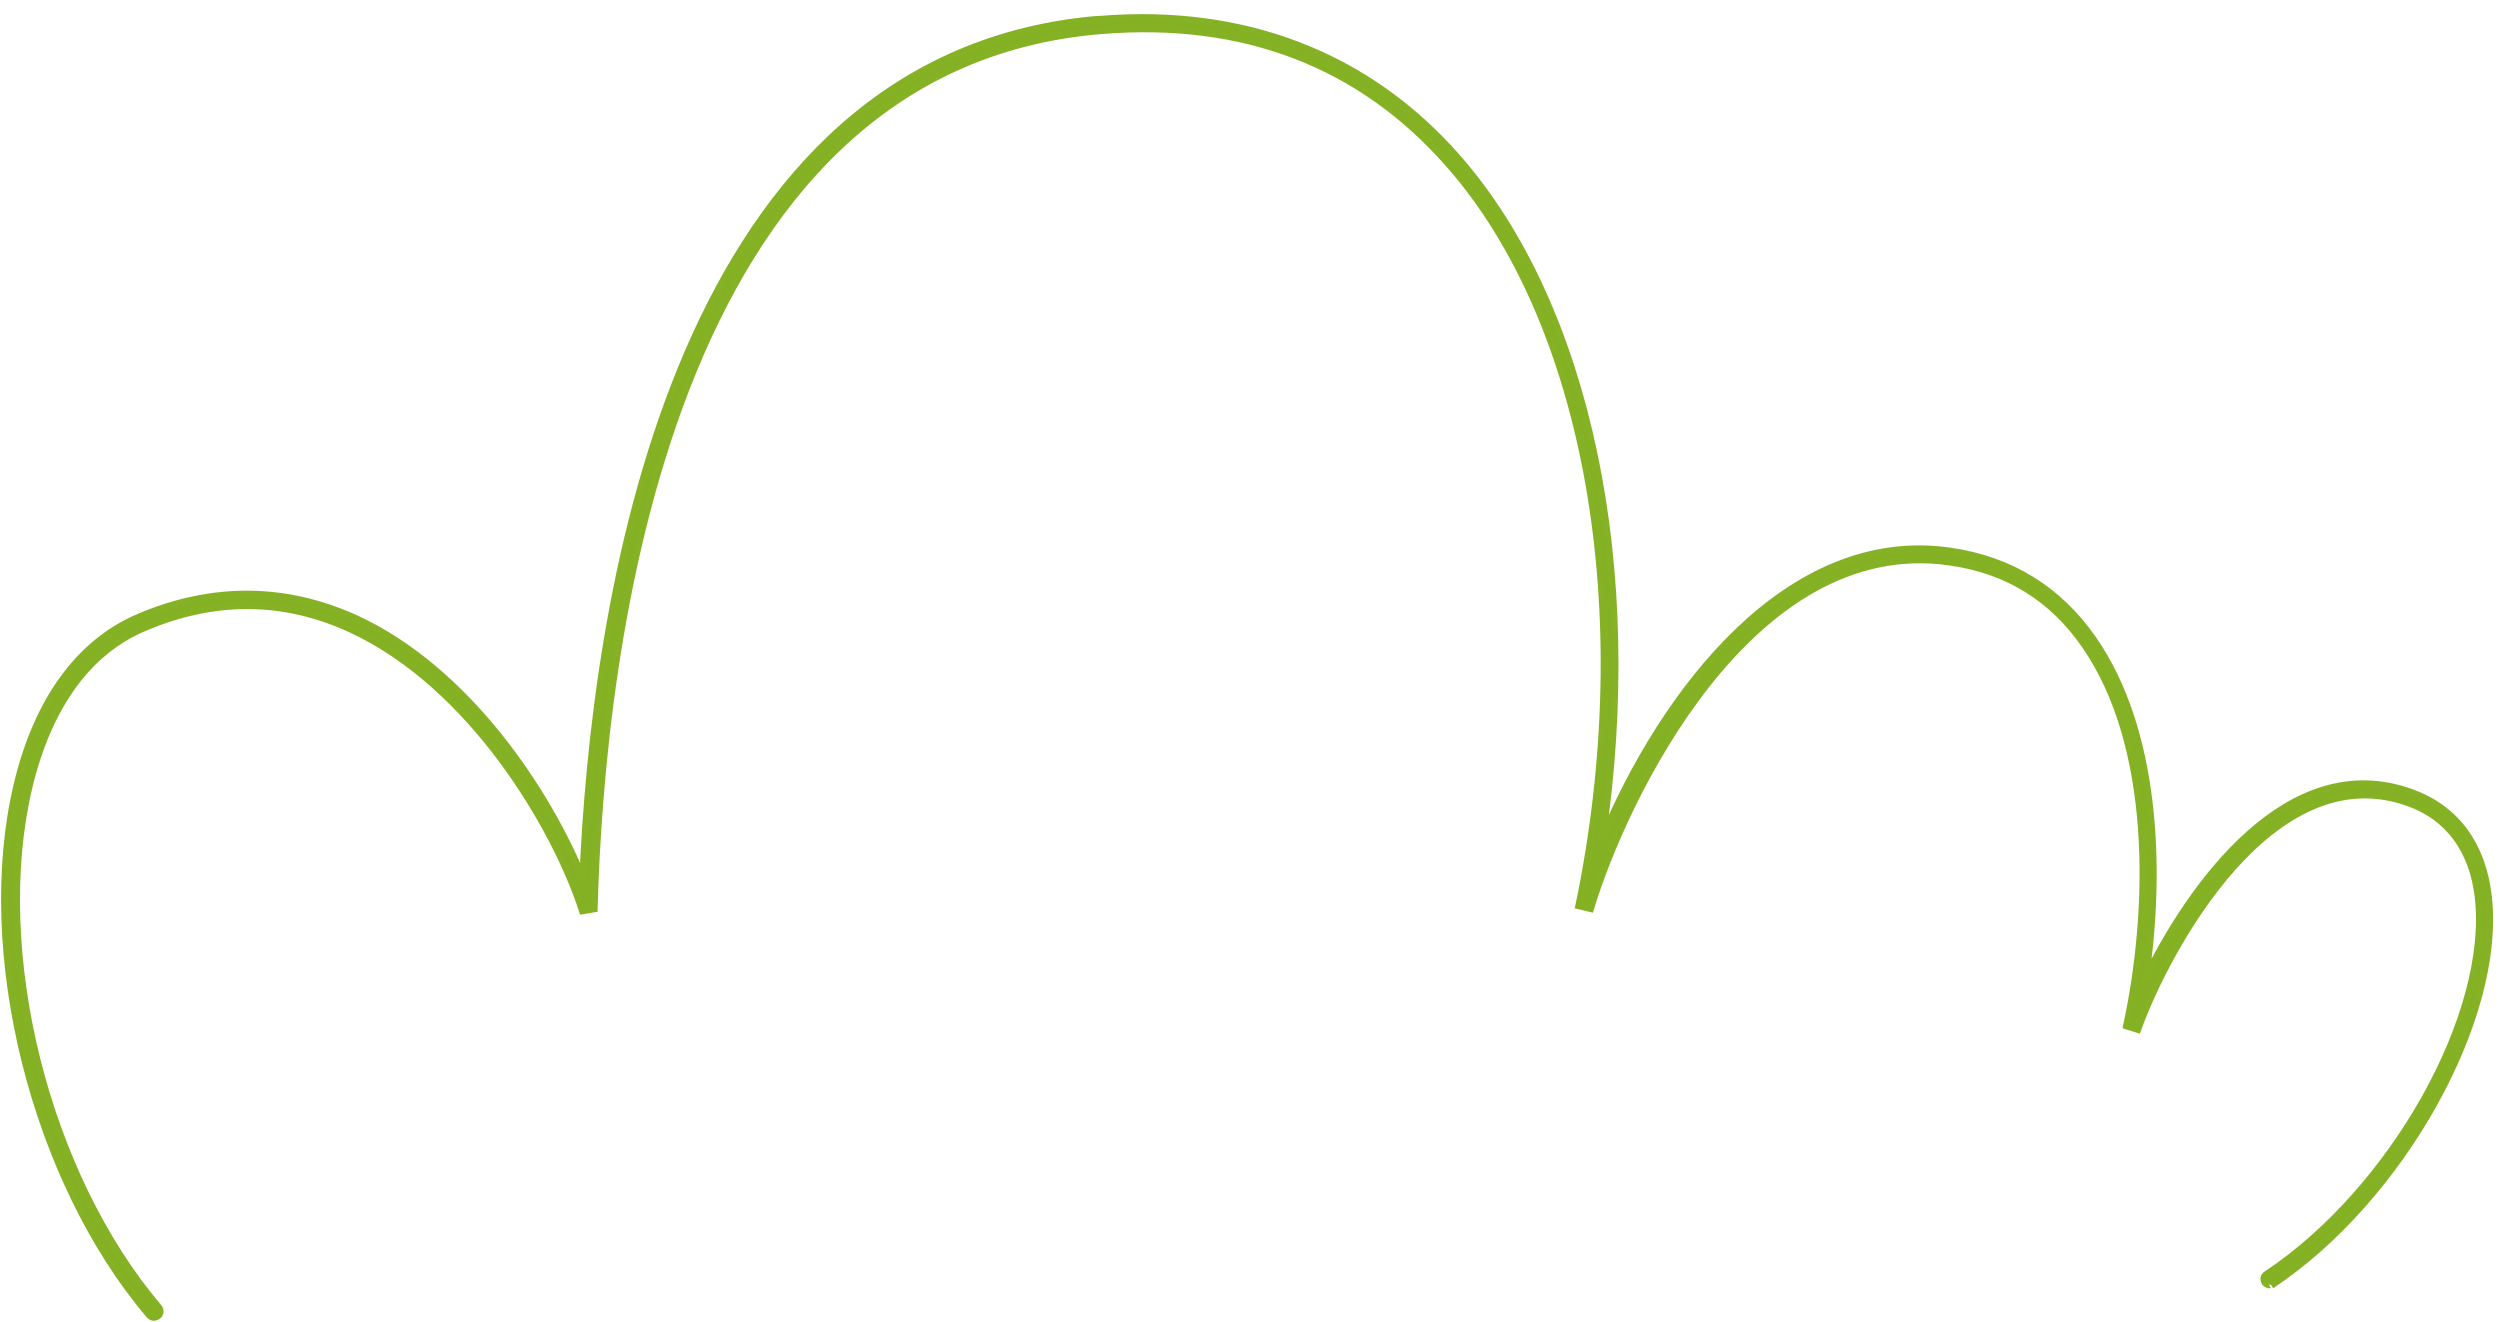
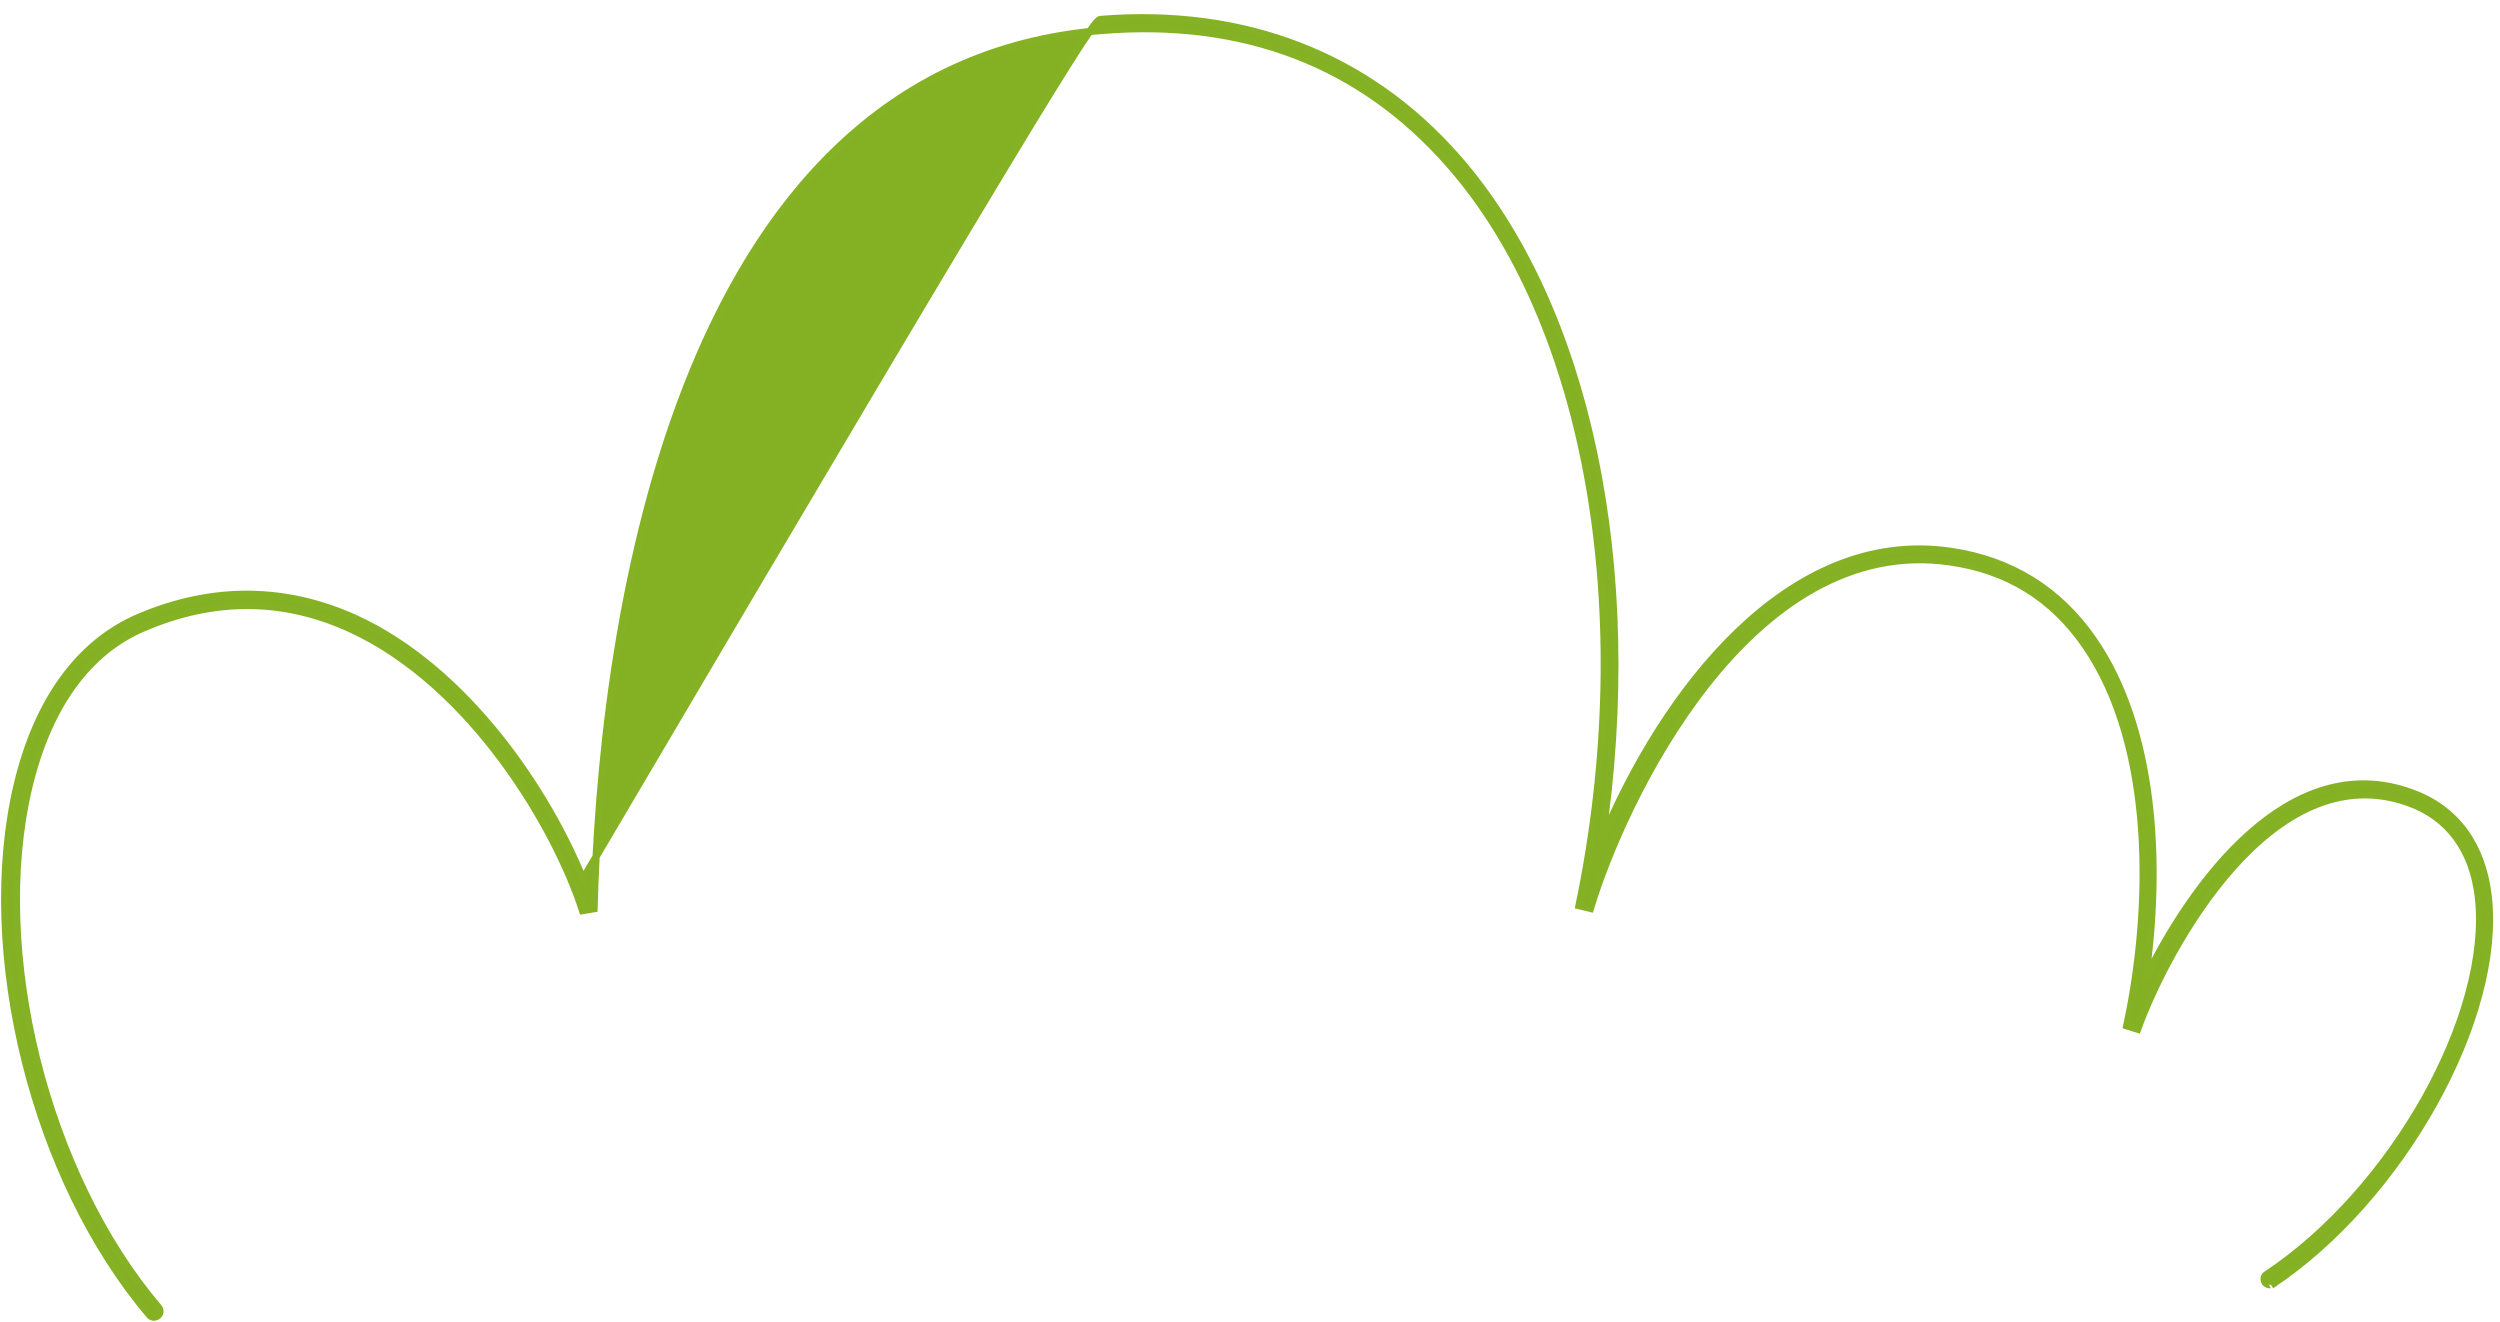
<svg xmlns="http://www.w3.org/2000/svg" width="174" height="92" viewBox="0 0 174 92" fill="none">
-   <path d="M158.033 89.415C157.872 89.434 157.742 89.367 157.648 89.256C157.544 89.064 157.556 88.817 157.747 88.713C166.564 82.865 173.446 70.588 172.49 62.412C172.109 59.149 170.414 56.857 167.649 55.873C158.112 52.415 150.782 66.092 148.779 71.634L148.018 71.396C149.79 63.187 149.979 51.896 145.126 44.91C142.866 41.622 139.702 39.665 135.723 39.109C121.704 37.073 112.928 55.818 110.695 63.224L109.897 63.032C114.13 42.735 110.577 22.451 100.848 11.421C94.735 4.46 86.622 1.326 76.725 2.115C46.185 4.541 41.82 45.675 41.345 63.246L40.546 63.38C38.692 57.636 32.883 47.699 24.434 43.787C19.78 41.637 14.963 41.587 10.069 43.67C6.103 45.317 3.335 49.193 1.995 54.821C-0.707 66.242 3.19 81.791 11.034 90.999C11.179 91.186 11.167 91.433 10.98 91.577C10.793 91.721 10.547 91.709 10.402 91.522C2.414 82.126 -1.561 66.26 1.198 54.628C2.59 48.749 5.54 44.689 9.738 42.933C14.829 40.786 19.891 40.848 24.756 43.056C32.554 46.635 38.163 55.207 40.573 61.172C41.351 42.709 46.465 4.835 75.344 1.46C75.786 1.408 76.188 1.361 76.635 1.35C86.613 0.551 95.196 3.875 101.405 10.948C110.526 21.314 114.291 39.573 111.485 58.477C115.75 48.221 124.435 36.713 135.759 38.37C139.948 38.983 143.288 41.042 145.692 44.518C150.008 50.75 150.466 60.25 149.309 68.142C152.5 61.604 159.295 52.073 167.81 55.161C170.916 56.267 172.76 58.787 173.179 62.372C174.163 70.79 167.122 83.453 158.078 89.45C158.154 89.401 158.073 89.41 158.033 89.415Z" fill="#84B123" stroke="#85B224" stroke-width="0.5" />
+   <path d="M158.033 89.415C157.872 89.434 157.742 89.367 157.648 89.256C157.544 89.064 157.556 88.817 157.747 88.713C166.564 82.865 173.446 70.588 172.49 62.412C172.109 59.149 170.414 56.857 167.649 55.873C158.112 52.415 150.782 66.092 148.779 71.634L148.018 71.396C149.79 63.187 149.979 51.896 145.126 44.91C142.866 41.622 139.702 39.665 135.723 39.109C121.704 37.073 112.928 55.818 110.695 63.224L109.897 63.032C114.13 42.735 110.577 22.451 100.848 11.421C94.735 4.46 86.622 1.326 76.725 2.115C46.185 4.541 41.82 45.675 41.345 63.246L40.546 63.38C38.692 57.636 32.883 47.699 24.434 43.787C19.78 41.637 14.963 41.587 10.069 43.67C6.103 45.317 3.335 49.193 1.995 54.821C-0.707 66.242 3.19 81.791 11.034 90.999C11.179 91.186 11.167 91.433 10.98 91.577C10.793 91.721 10.547 91.709 10.402 91.522C2.414 82.126 -1.561 66.26 1.198 54.628C2.59 48.749 5.54 44.689 9.738 42.933C14.829 40.786 19.891 40.848 24.756 43.056C32.554 46.635 38.163 55.207 40.573 61.172C75.786 1.408 76.188 1.361 76.635 1.35C86.613 0.551 95.196 3.875 101.405 10.948C110.526 21.314 114.291 39.573 111.485 58.477C115.75 48.221 124.435 36.713 135.759 38.37C139.948 38.983 143.288 41.042 145.692 44.518C150.008 50.75 150.466 60.25 149.309 68.142C152.5 61.604 159.295 52.073 167.81 55.161C170.916 56.267 172.76 58.787 173.179 62.372C174.163 70.79 167.122 83.453 158.078 89.45C158.154 89.401 158.073 89.41 158.033 89.415Z" fill="#84B123" stroke="#85B224" stroke-width="0.5" />
</svg>